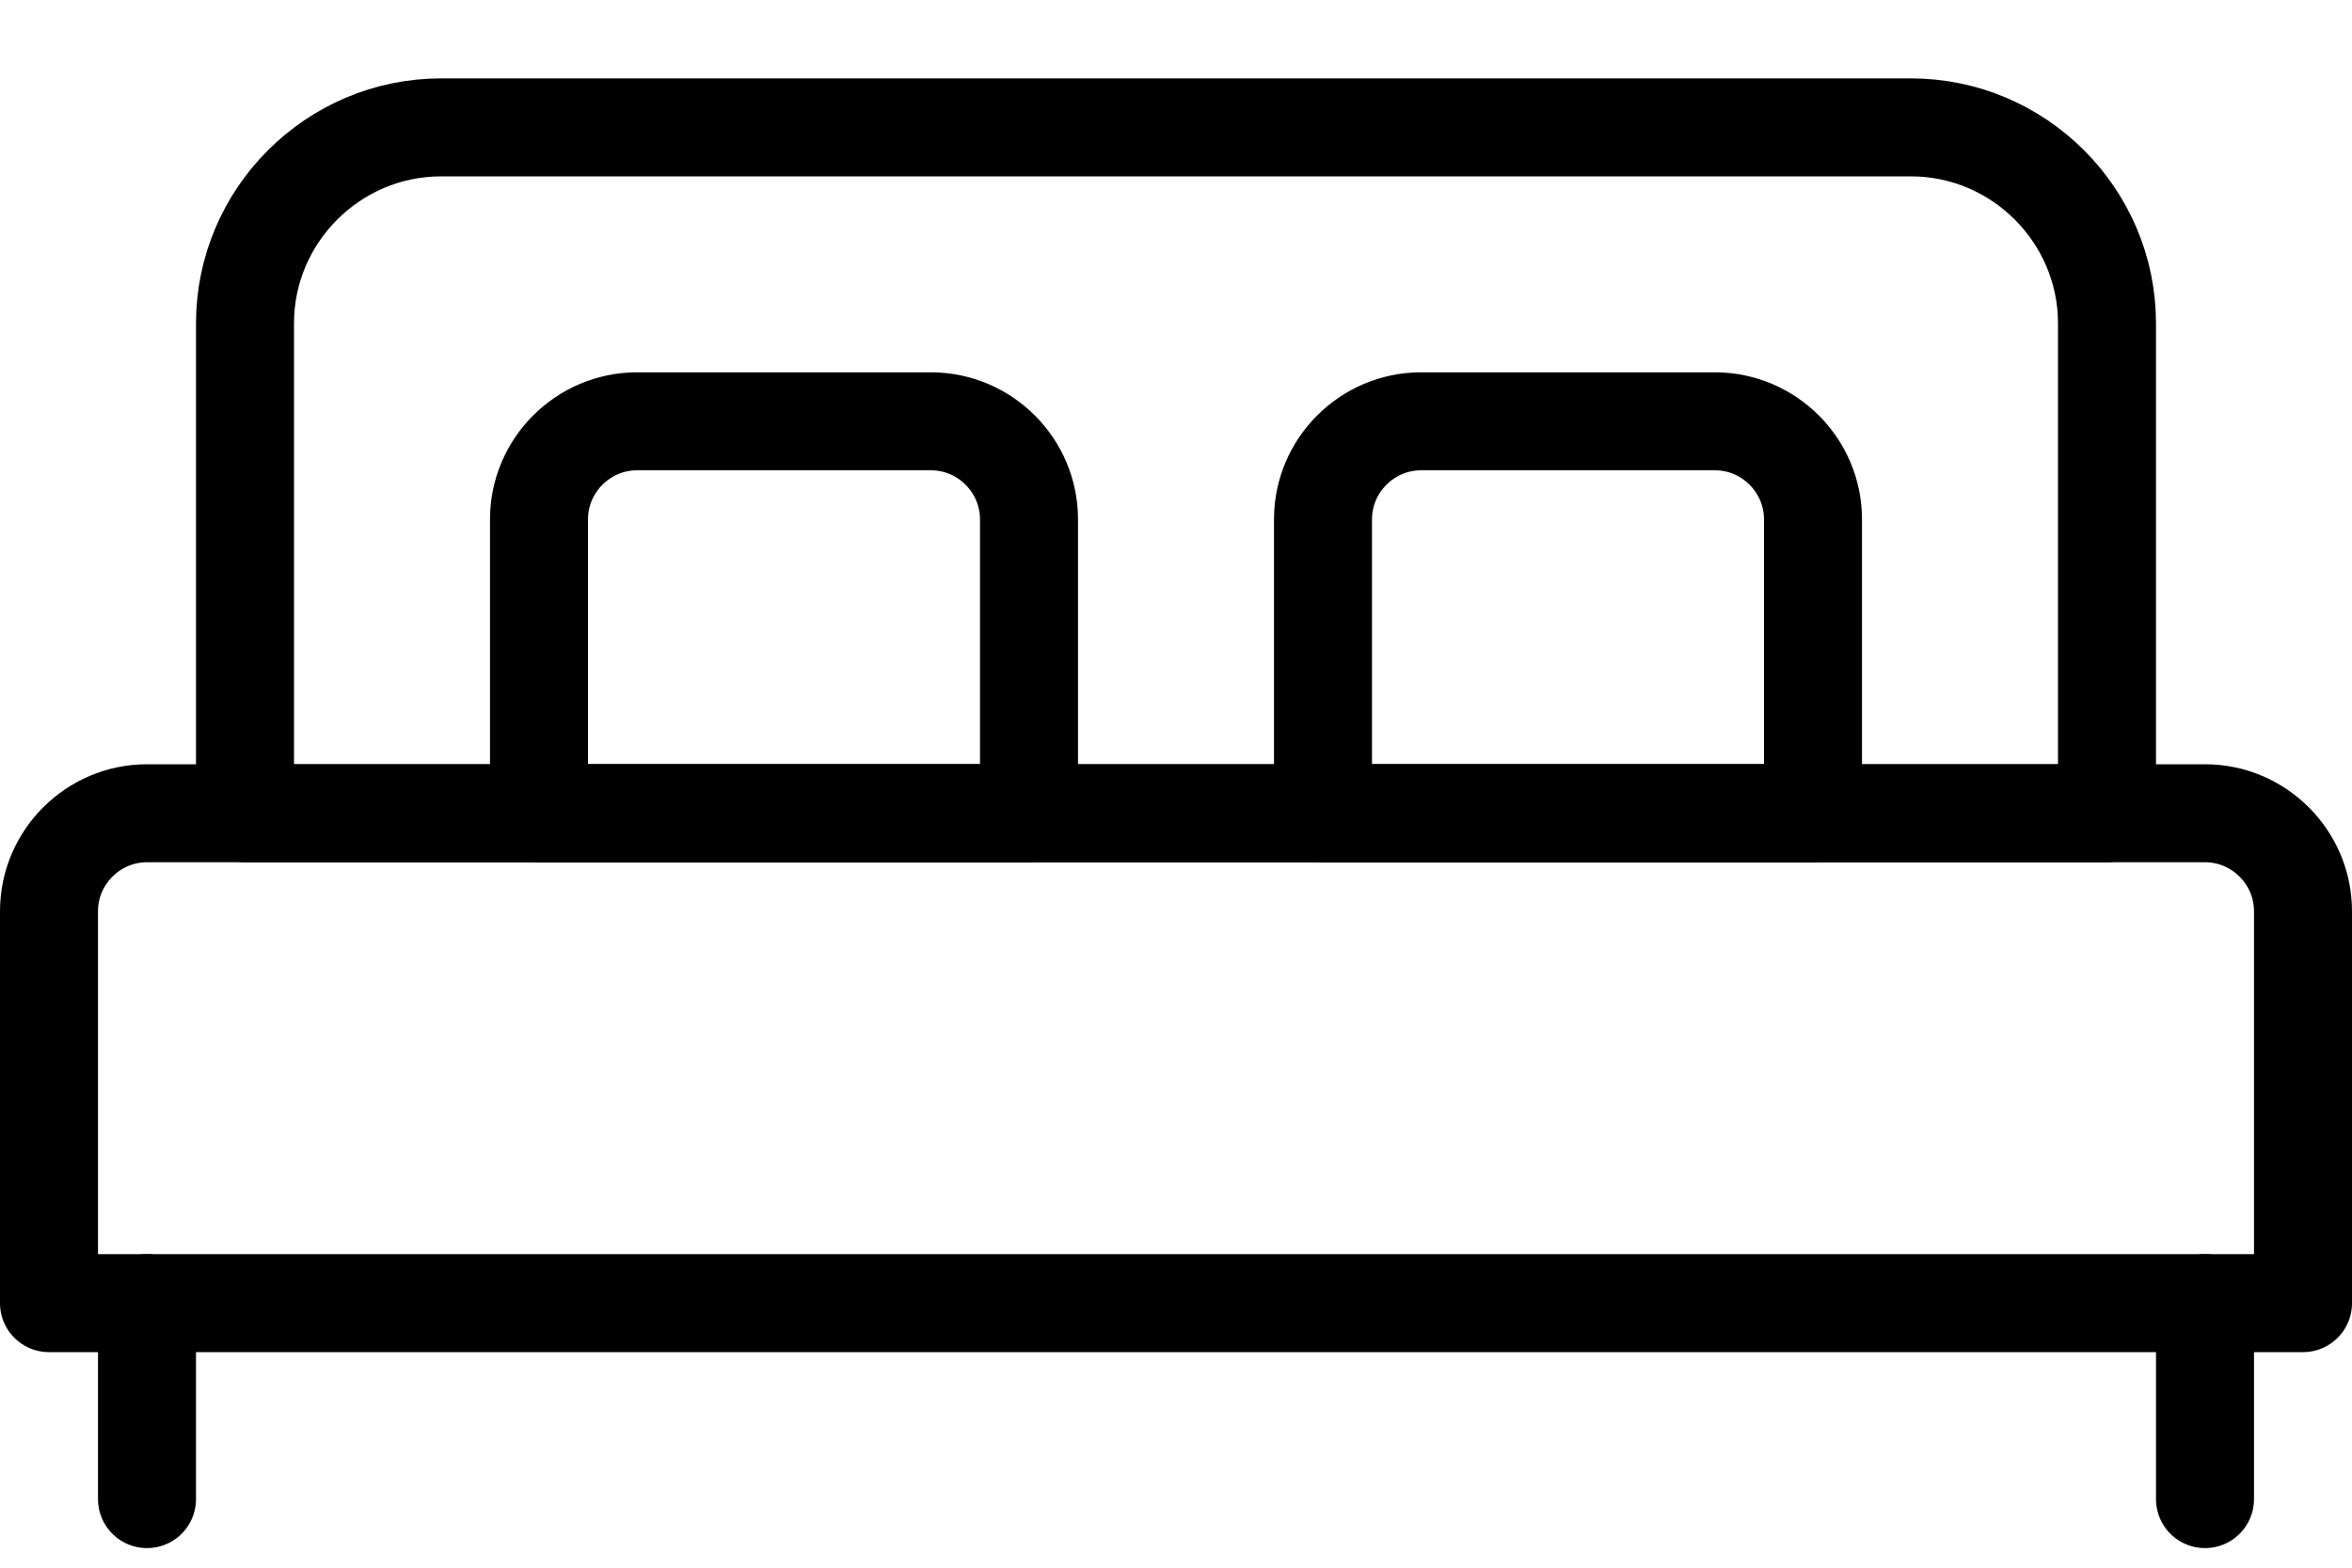
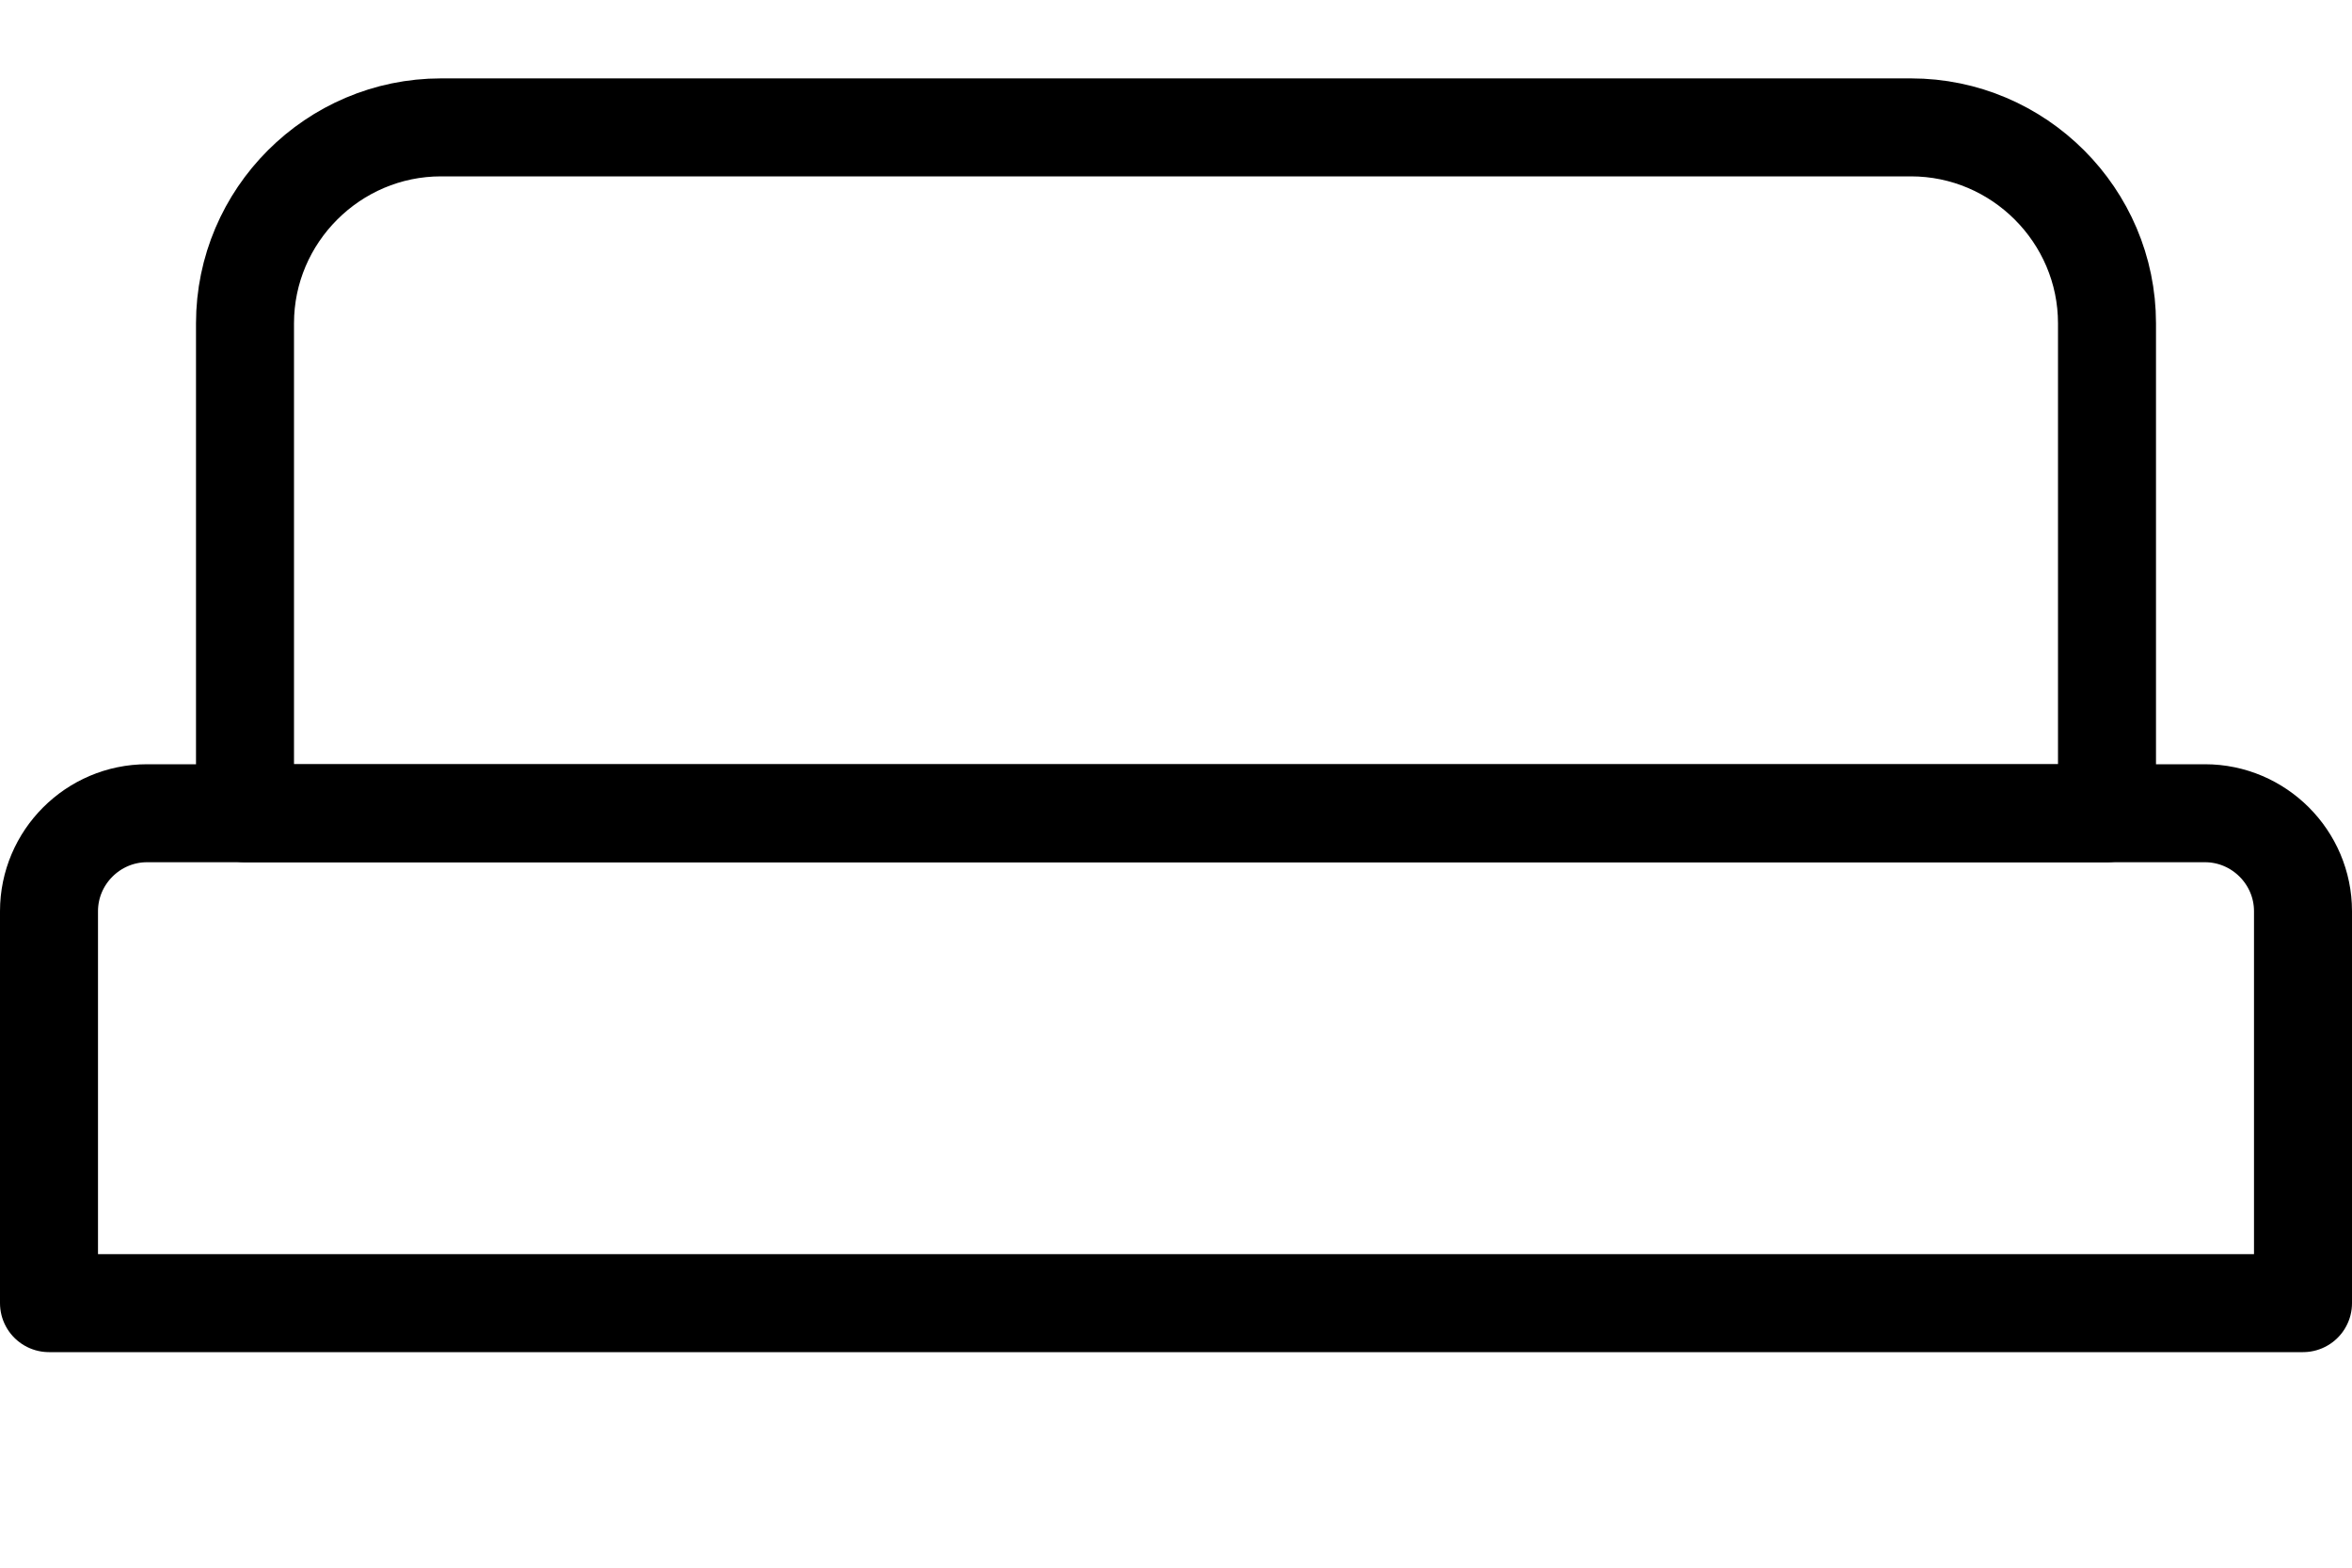
<svg xmlns="http://www.w3.org/2000/svg" width="24" height="16" viewBox="0 0 24 16" fill="none">
  <path d="M1.5 8.3H22.5C23.05 8.3 23.5 8.75 23.5 9.3V13.3H0.5V9.3C0.5 8.75 0.95 8.3 1.5 8.3Z" stroke="black" stroke-linecap="round" stroke-linejoin="round" />
  <path d="M4.5 1.3H19.5C20.6 1.3 21.5 2.2 21.5 3.3V8.3H2.5V3.3C2.5 2.2 3.4 1.3 4.5 1.3Z" stroke="black" stroke-linecap="round" stroke-linejoin="round" />
-   <path d="M6.5 4.3H9.5C10.05 4.3 10.5 4.75 10.5 5.3V8.3H5.5V5.3C5.5 4.75 5.95 4.3 6.5 4.3Z" stroke="black" stroke-linecap="round" stroke-linejoin="round" />
-   <path d="M14.5 4.3H17.5C18.05 4.3 18.5 4.75 18.5 5.3V8.3H13.5V5.3C13.5 4.75 13.95 4.3 14.5 4.3Z" stroke="black" stroke-linecap="round" stroke-linejoin="round" />
-   <path d="M1.5 13.3V15.3" stroke="black" stroke-linecap="round" stroke-linejoin="round" />
-   <path d="M22.5 13.3V15.3" stroke="black" stroke-linecap="round" stroke-linejoin="round" />
</svg>